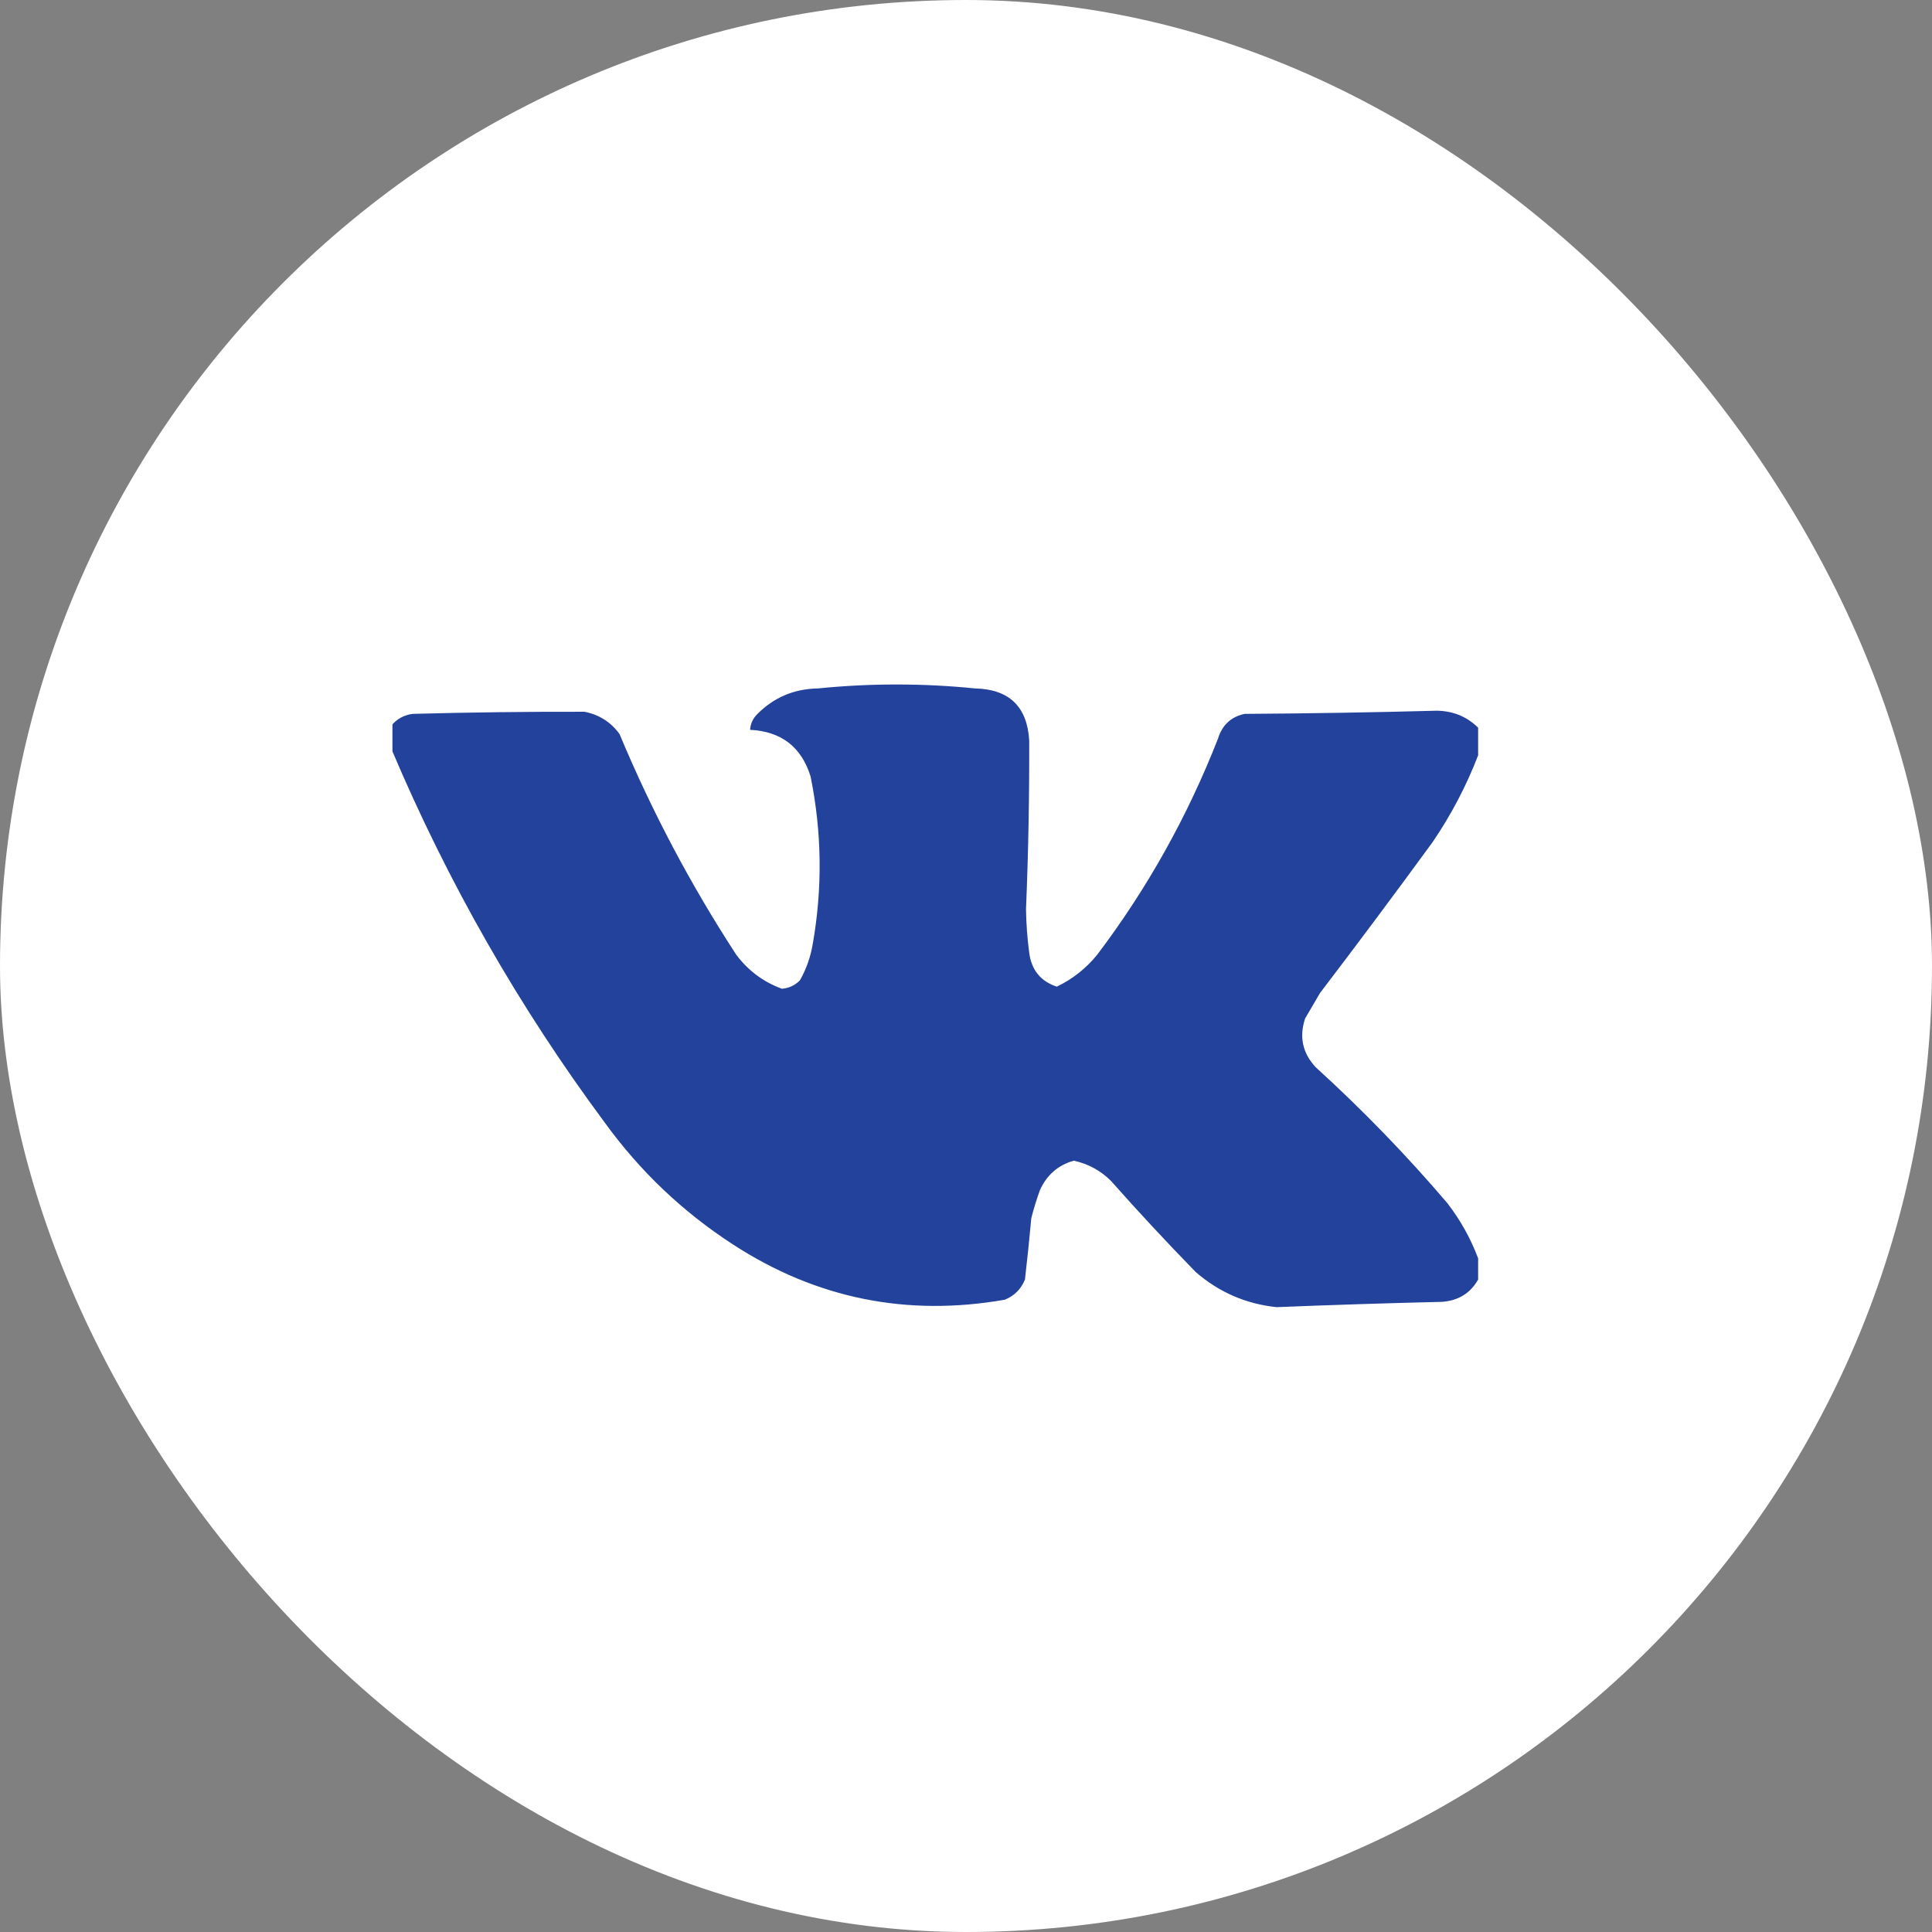
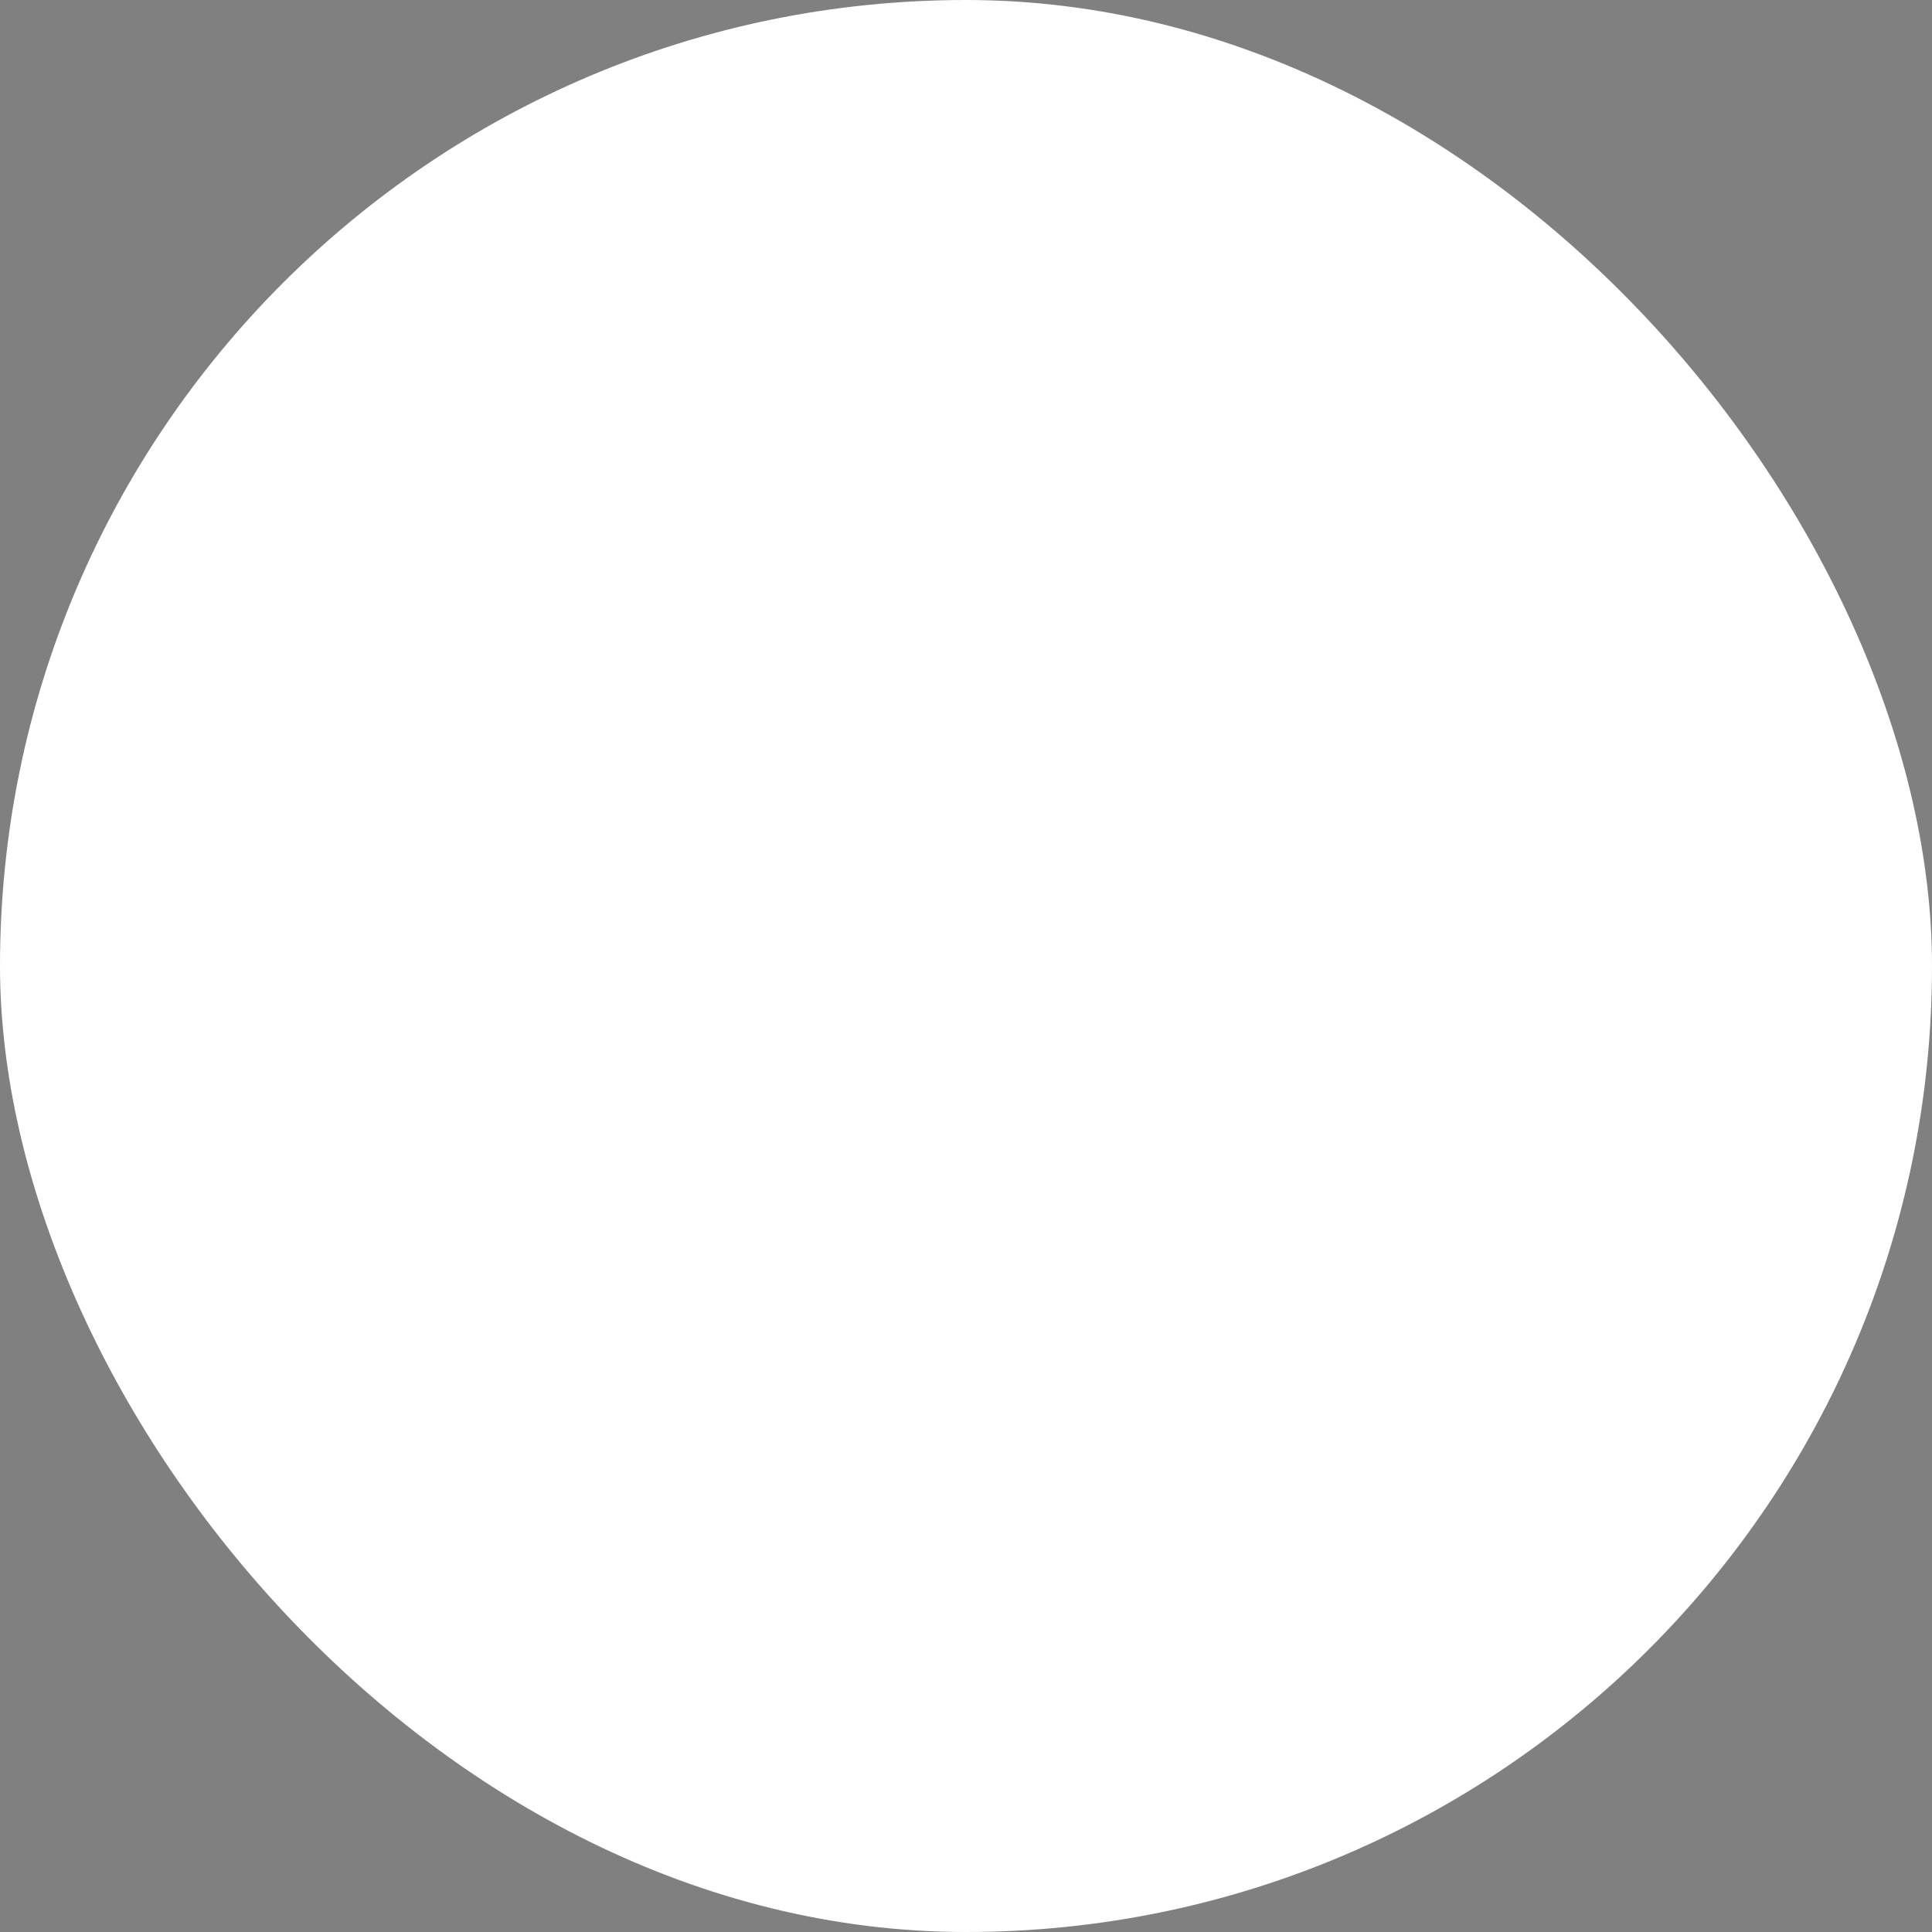
<svg xmlns="http://www.w3.org/2000/svg" width="64" height="64" viewBox="0 0 64 64" fill="none">
  <rect x="0" y="0" width="64" height="64" fill="#808080" stroke="none" />
  <rect width="64" height="64" rx="32" fill="white" />
  <g clip-path="url(#clip0_311_87)">
-     <path opacity="0.988" fill-rule="evenodd" clip-rule="evenodd" d="M48.965 24.105C48.965 24.41 48.965 24.715 48.965 25.02C48.574 26.036 48.07 26.997 47.453 27.902C46.228 29.579 44.986 31.243 43.727 32.895C43.562 33.176 43.398 33.457 43.234 33.738C43.031 34.347 43.148 34.886 43.586 35.355C45.137 36.766 46.59 38.266 47.945 39.855C48.38 40.42 48.719 41.029 48.965 41.684C48.965 41.918 48.965 42.152 48.965 42.387C48.708 42.84 48.309 43.086 47.77 43.125C45.938 43.169 44.11 43.228 42.285 43.301C41.27 43.193 40.38 42.806 39.613 42.141C38.65 41.154 37.712 40.146 36.801 39.117C36.456 38.775 36.046 38.552 35.57 38.449C35.047 38.597 34.672 38.926 34.445 39.434C34.337 39.734 34.244 40.039 34.164 40.348C34.102 41.029 34.031 41.709 33.953 42.387C33.824 42.703 33.602 42.926 33.285 43.055C30.035 43.623 27.035 43.013 24.285 41.227C22.618 40.146 21.2 38.798 20.031 37.184C17.19 33.354 14.834 29.229 12.965 24.809C12.965 24.551 12.965 24.293 12.965 24.035C13.146 23.816 13.38 23.687 13.668 23.648C15.566 23.597 17.465 23.574 19.363 23.578C19.849 23.674 20.235 23.92 20.523 24.316C21.594 26.881 22.884 29.318 24.391 31.629C24.787 32.155 25.291 32.53 25.902 32.754C26.14 32.733 26.339 32.639 26.5 32.473C26.71 32.099 26.851 31.701 26.922 31.277C27.25 29.421 27.226 27.569 26.852 25.723C26.549 24.744 25.881 24.229 24.848 24.176C24.86 23.987 24.93 23.823 25.059 23.684C25.612 23.112 26.291 22.819 27.098 22.805C28.835 22.631 30.57 22.631 32.301 22.805C33.428 22.831 34.026 23.405 34.094 24.527C34.1 26.391 34.065 28.254 33.988 30.117C33.995 30.6 34.03 31.08 34.094 31.559C34.168 32.132 34.472 32.507 35.008 32.684C35.529 32.434 35.974 32.083 36.344 31.629C38.005 29.434 39.34 27.043 40.352 24.457C40.49 24.014 40.783 23.744 41.23 23.648C43.353 23.635 45.474 23.6 47.594 23.543C48.135 23.551 48.592 23.738 48.965 24.105Z" fill="#21409A" />
-   </g>
+     </g>
  <defs>
    <clipPath id="clip0_311_87">
-       <rect width="36" height="36" fill="white" transform="translate(13 15)" />
-     </clipPath>
+       </clipPath>
  </defs>
</svg>